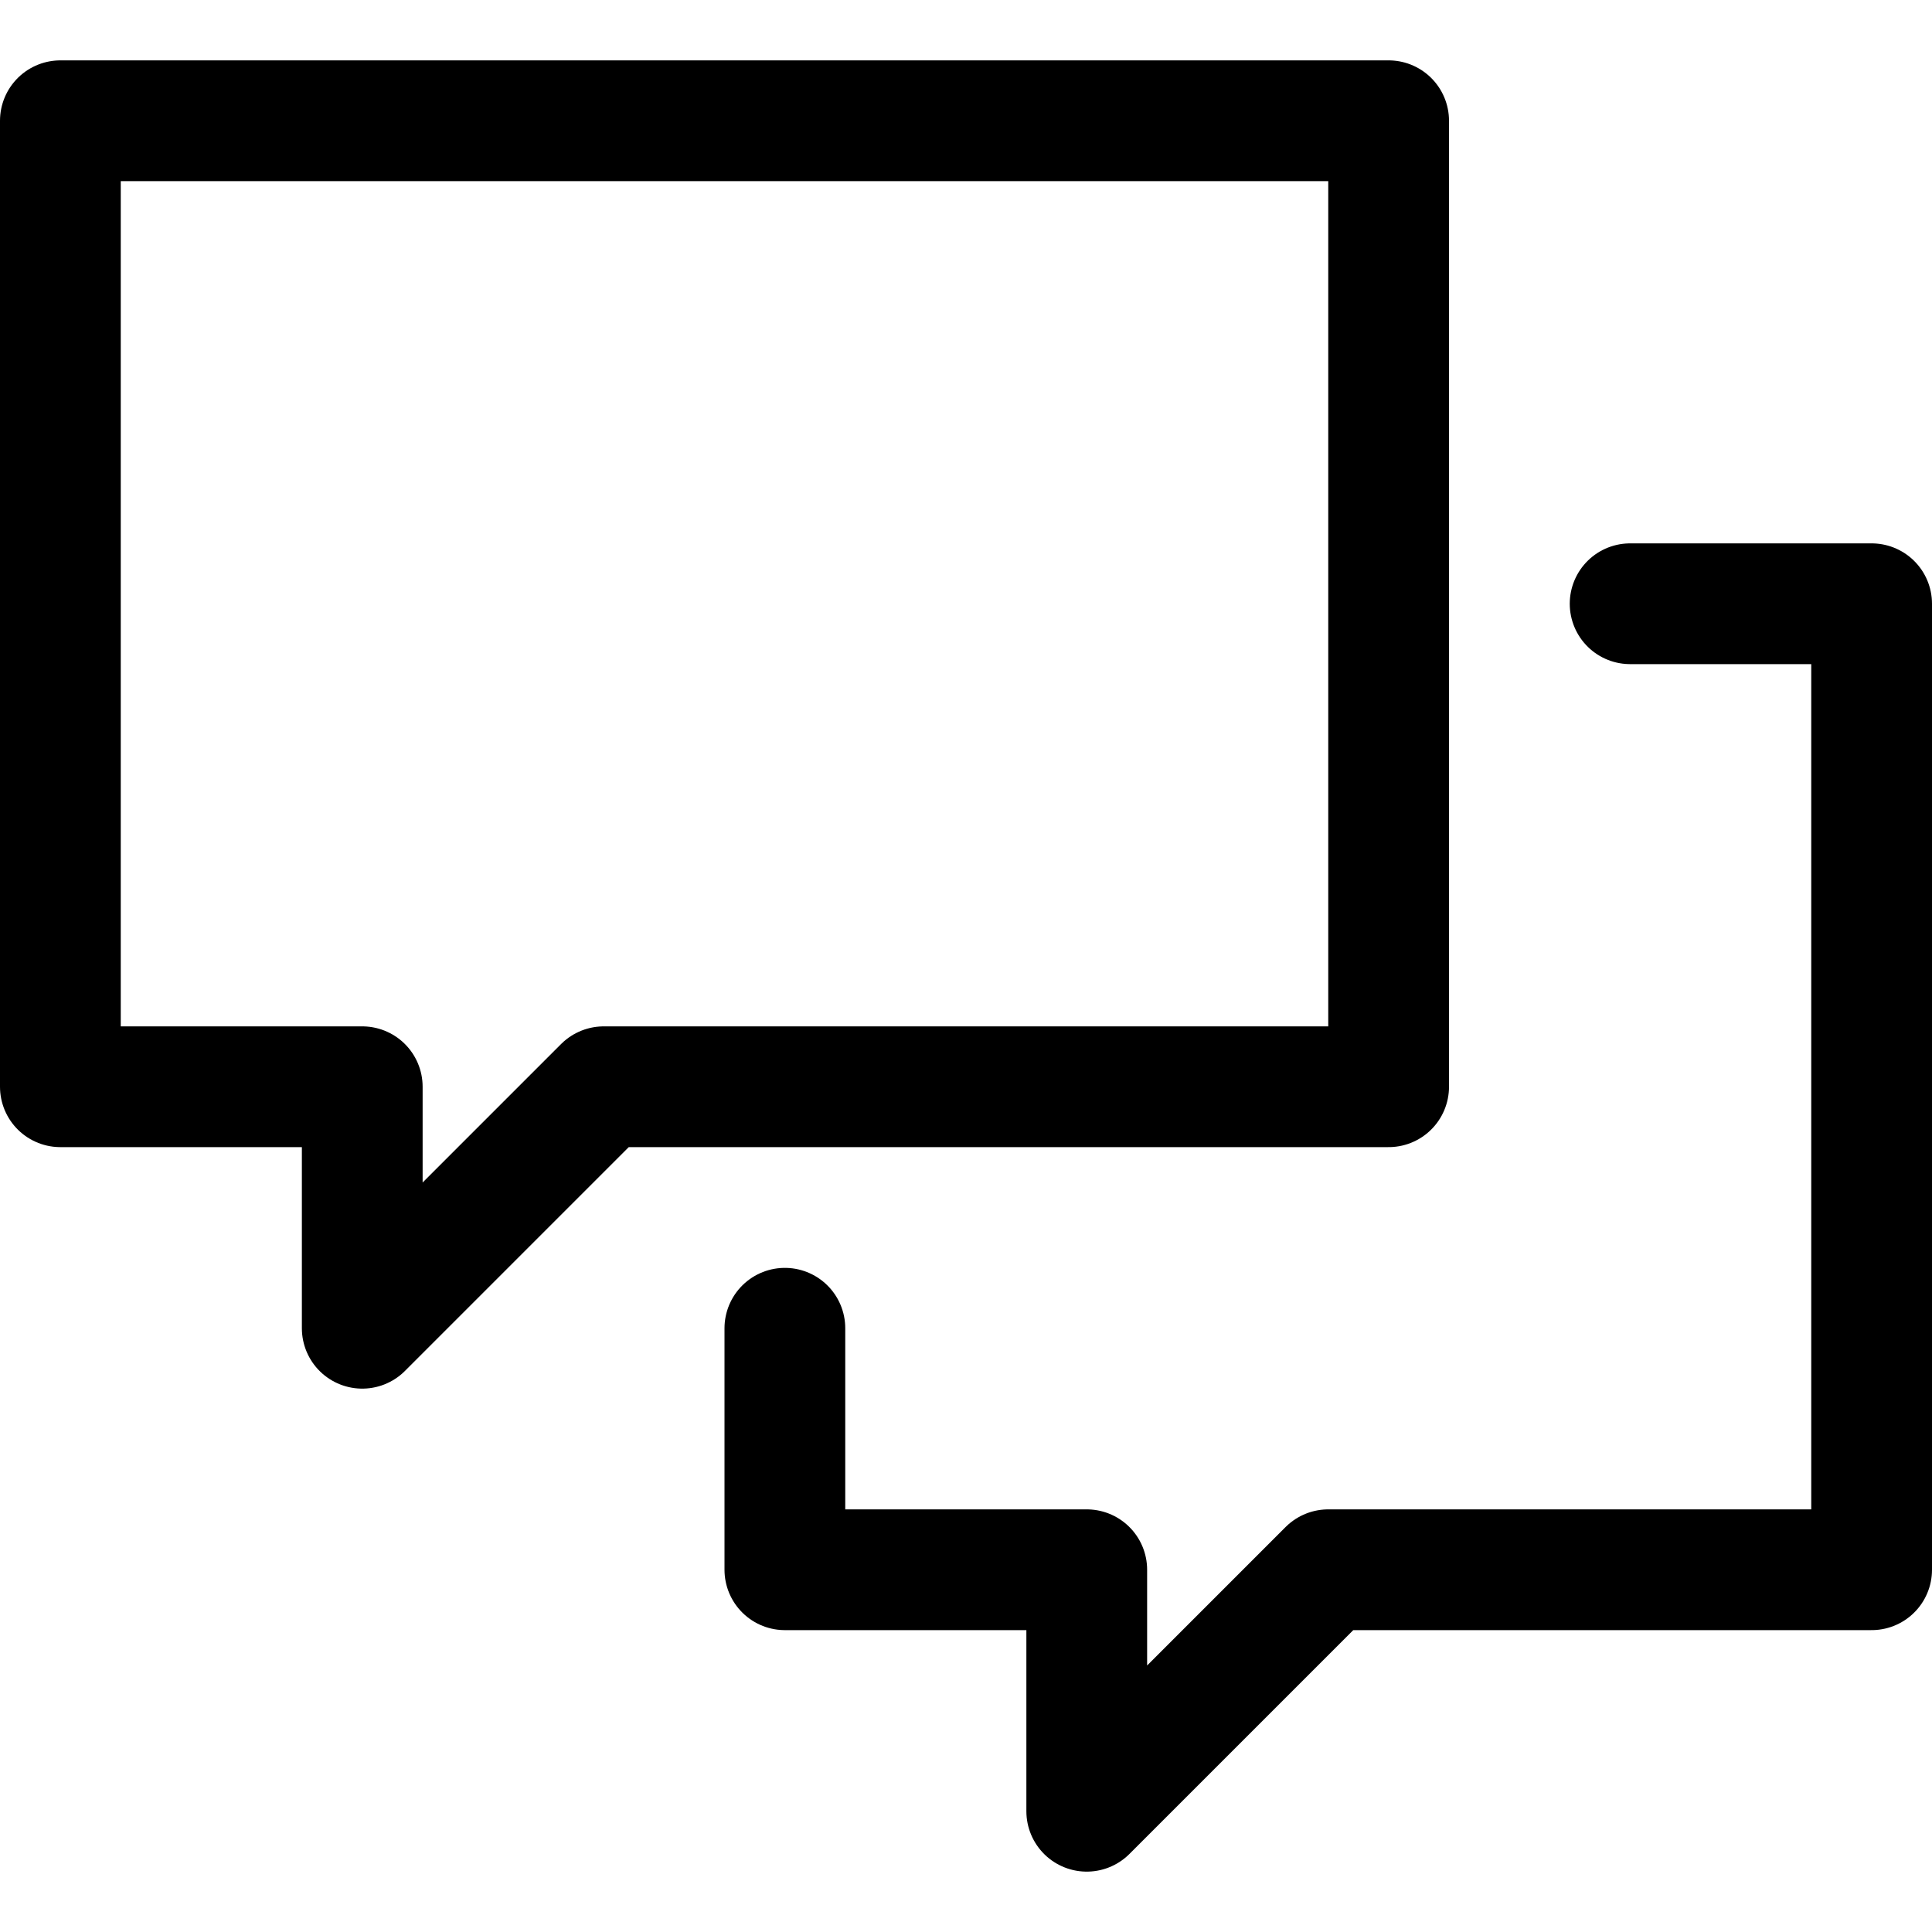
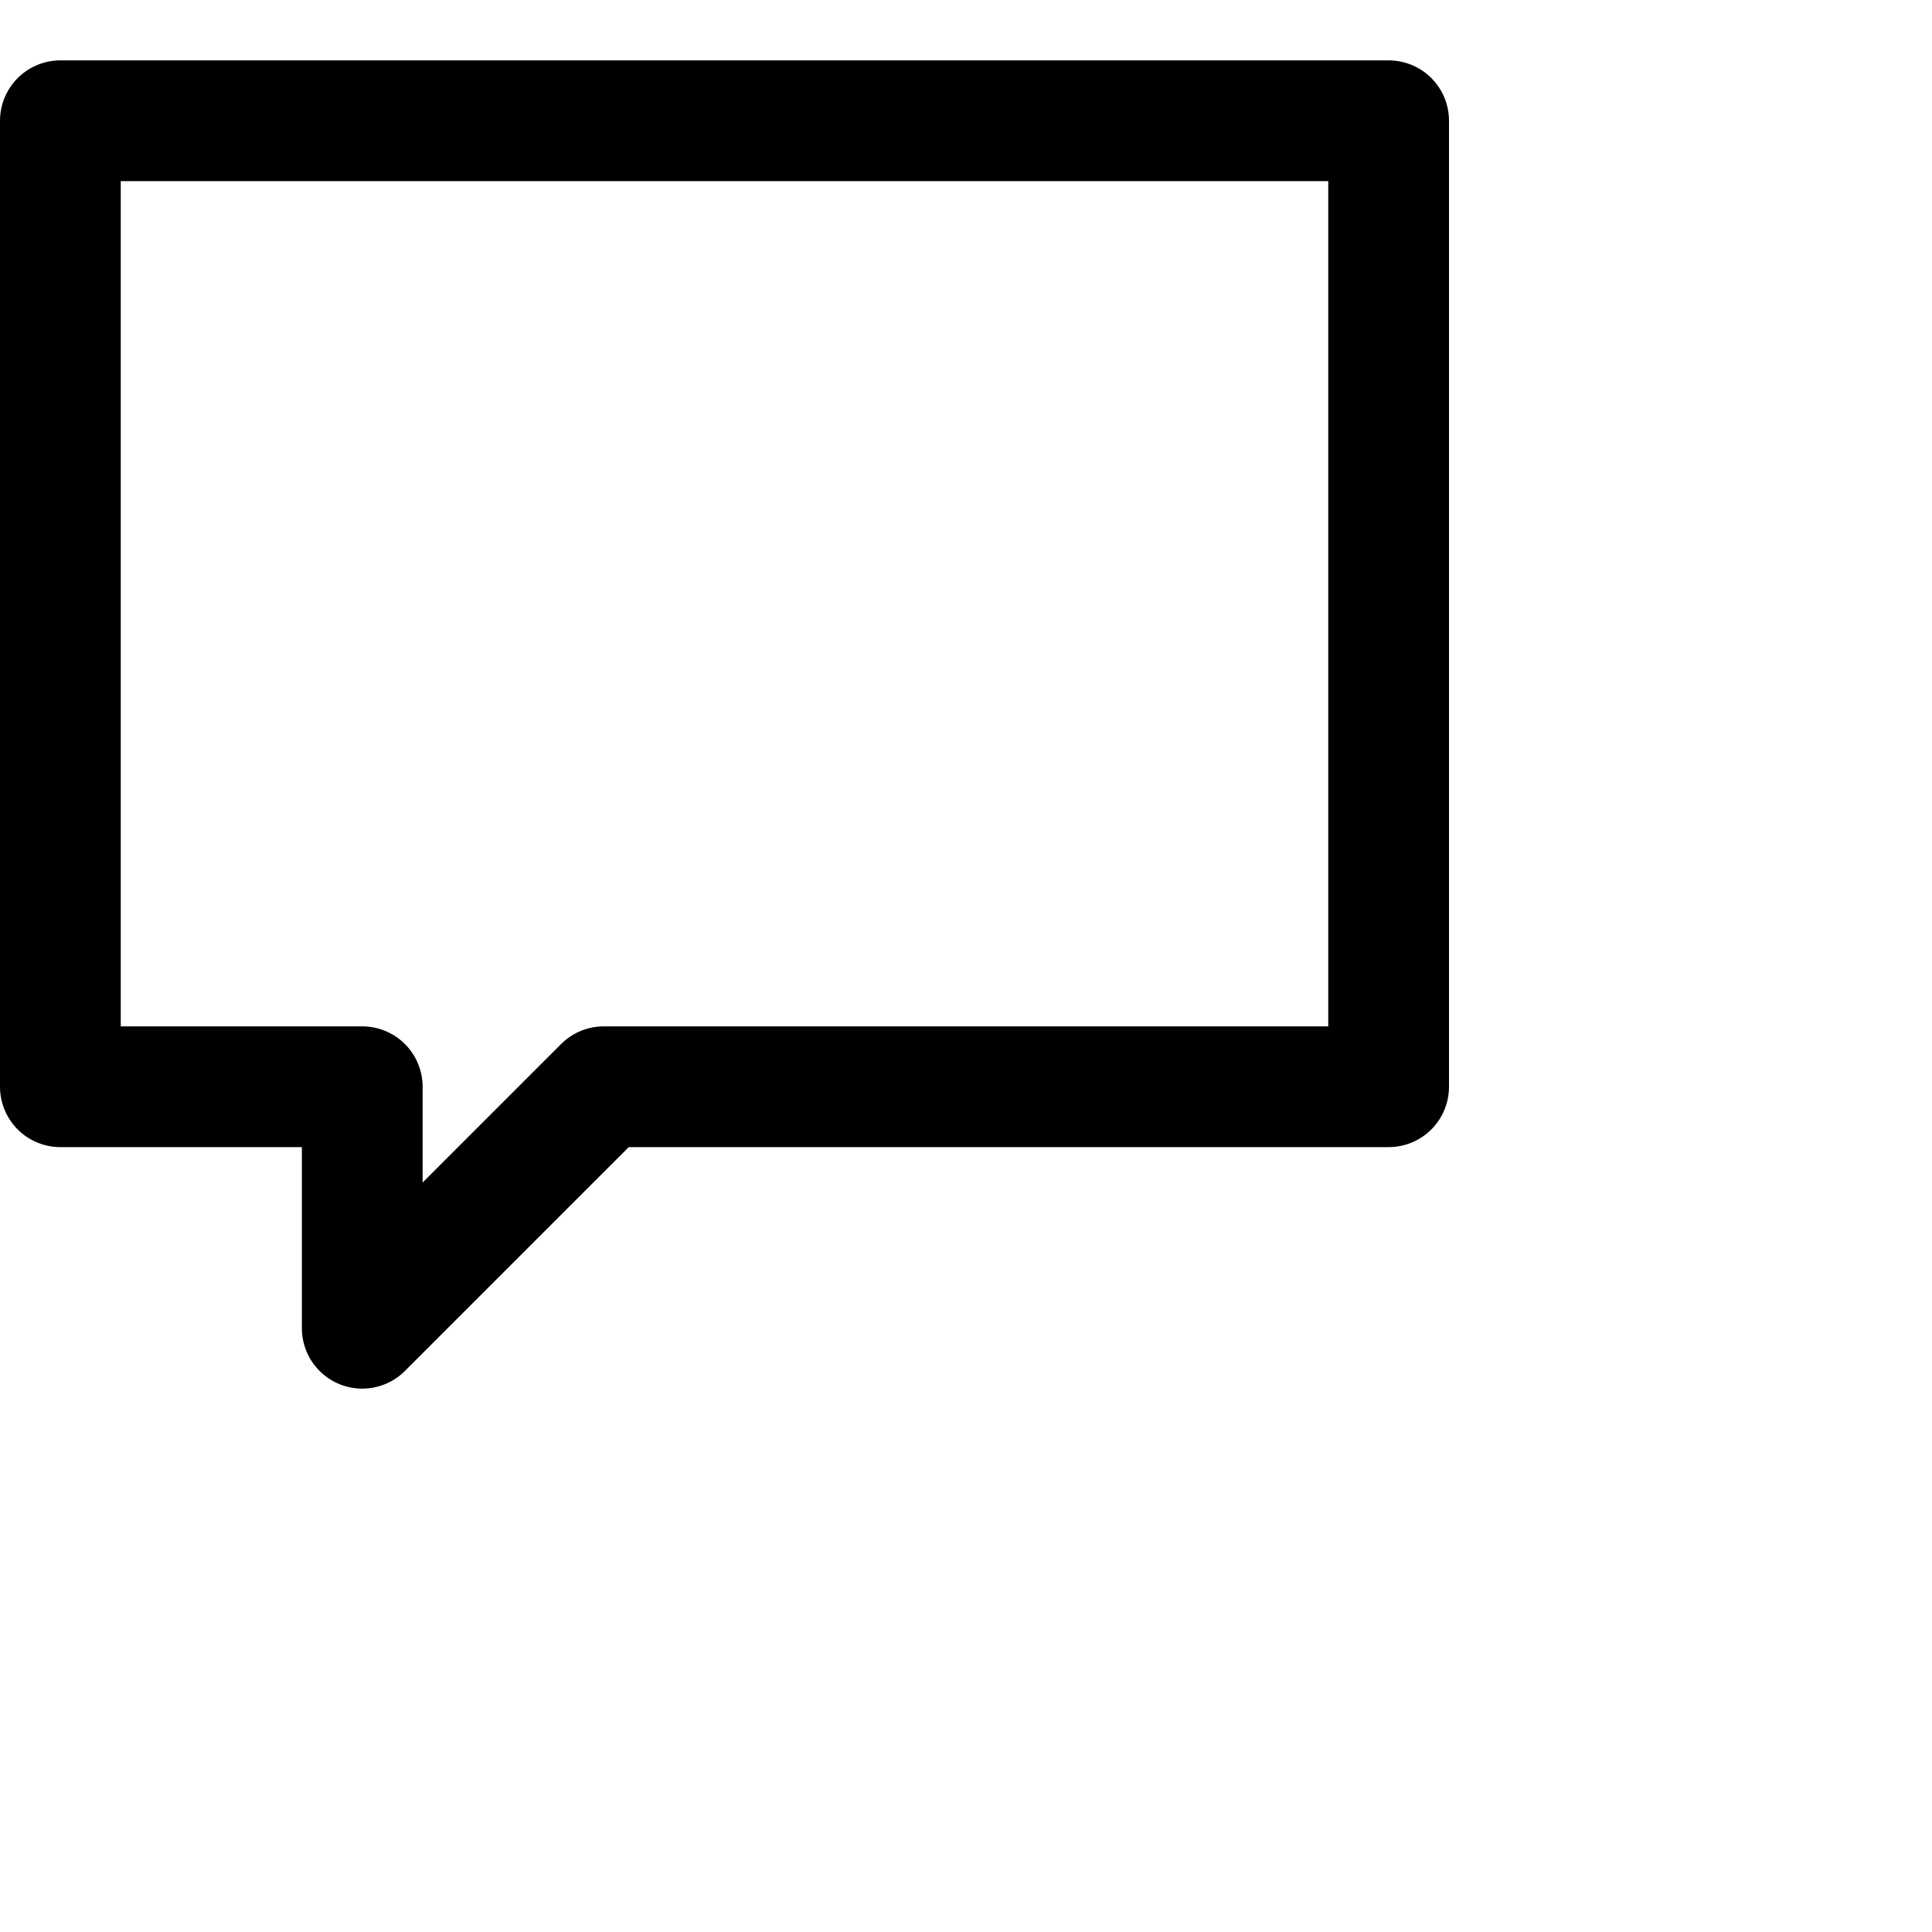
<svg xmlns="http://www.w3.org/2000/svg" width="800px" height="800px" viewBox="0 0 32 32">
  <defs>
    <style>.cls-1{fill:none;stroke:#000000;stroke-linecap:round;stroke-linejoin:round;stroke-width:2px;}</style>
  </defs>
  <title />
  <g data-name="23-chat" id="_23-chat">
    <polygon class="cls-1" points="23 2 1 2 1 18 6 18 6 22 10 18 23 18 23 2" />
-     <polyline class="cls-1" points="13 22 13 26 18 26 18 30 22 26 31 26 31 10 27 10" />
  </g>
</svg>